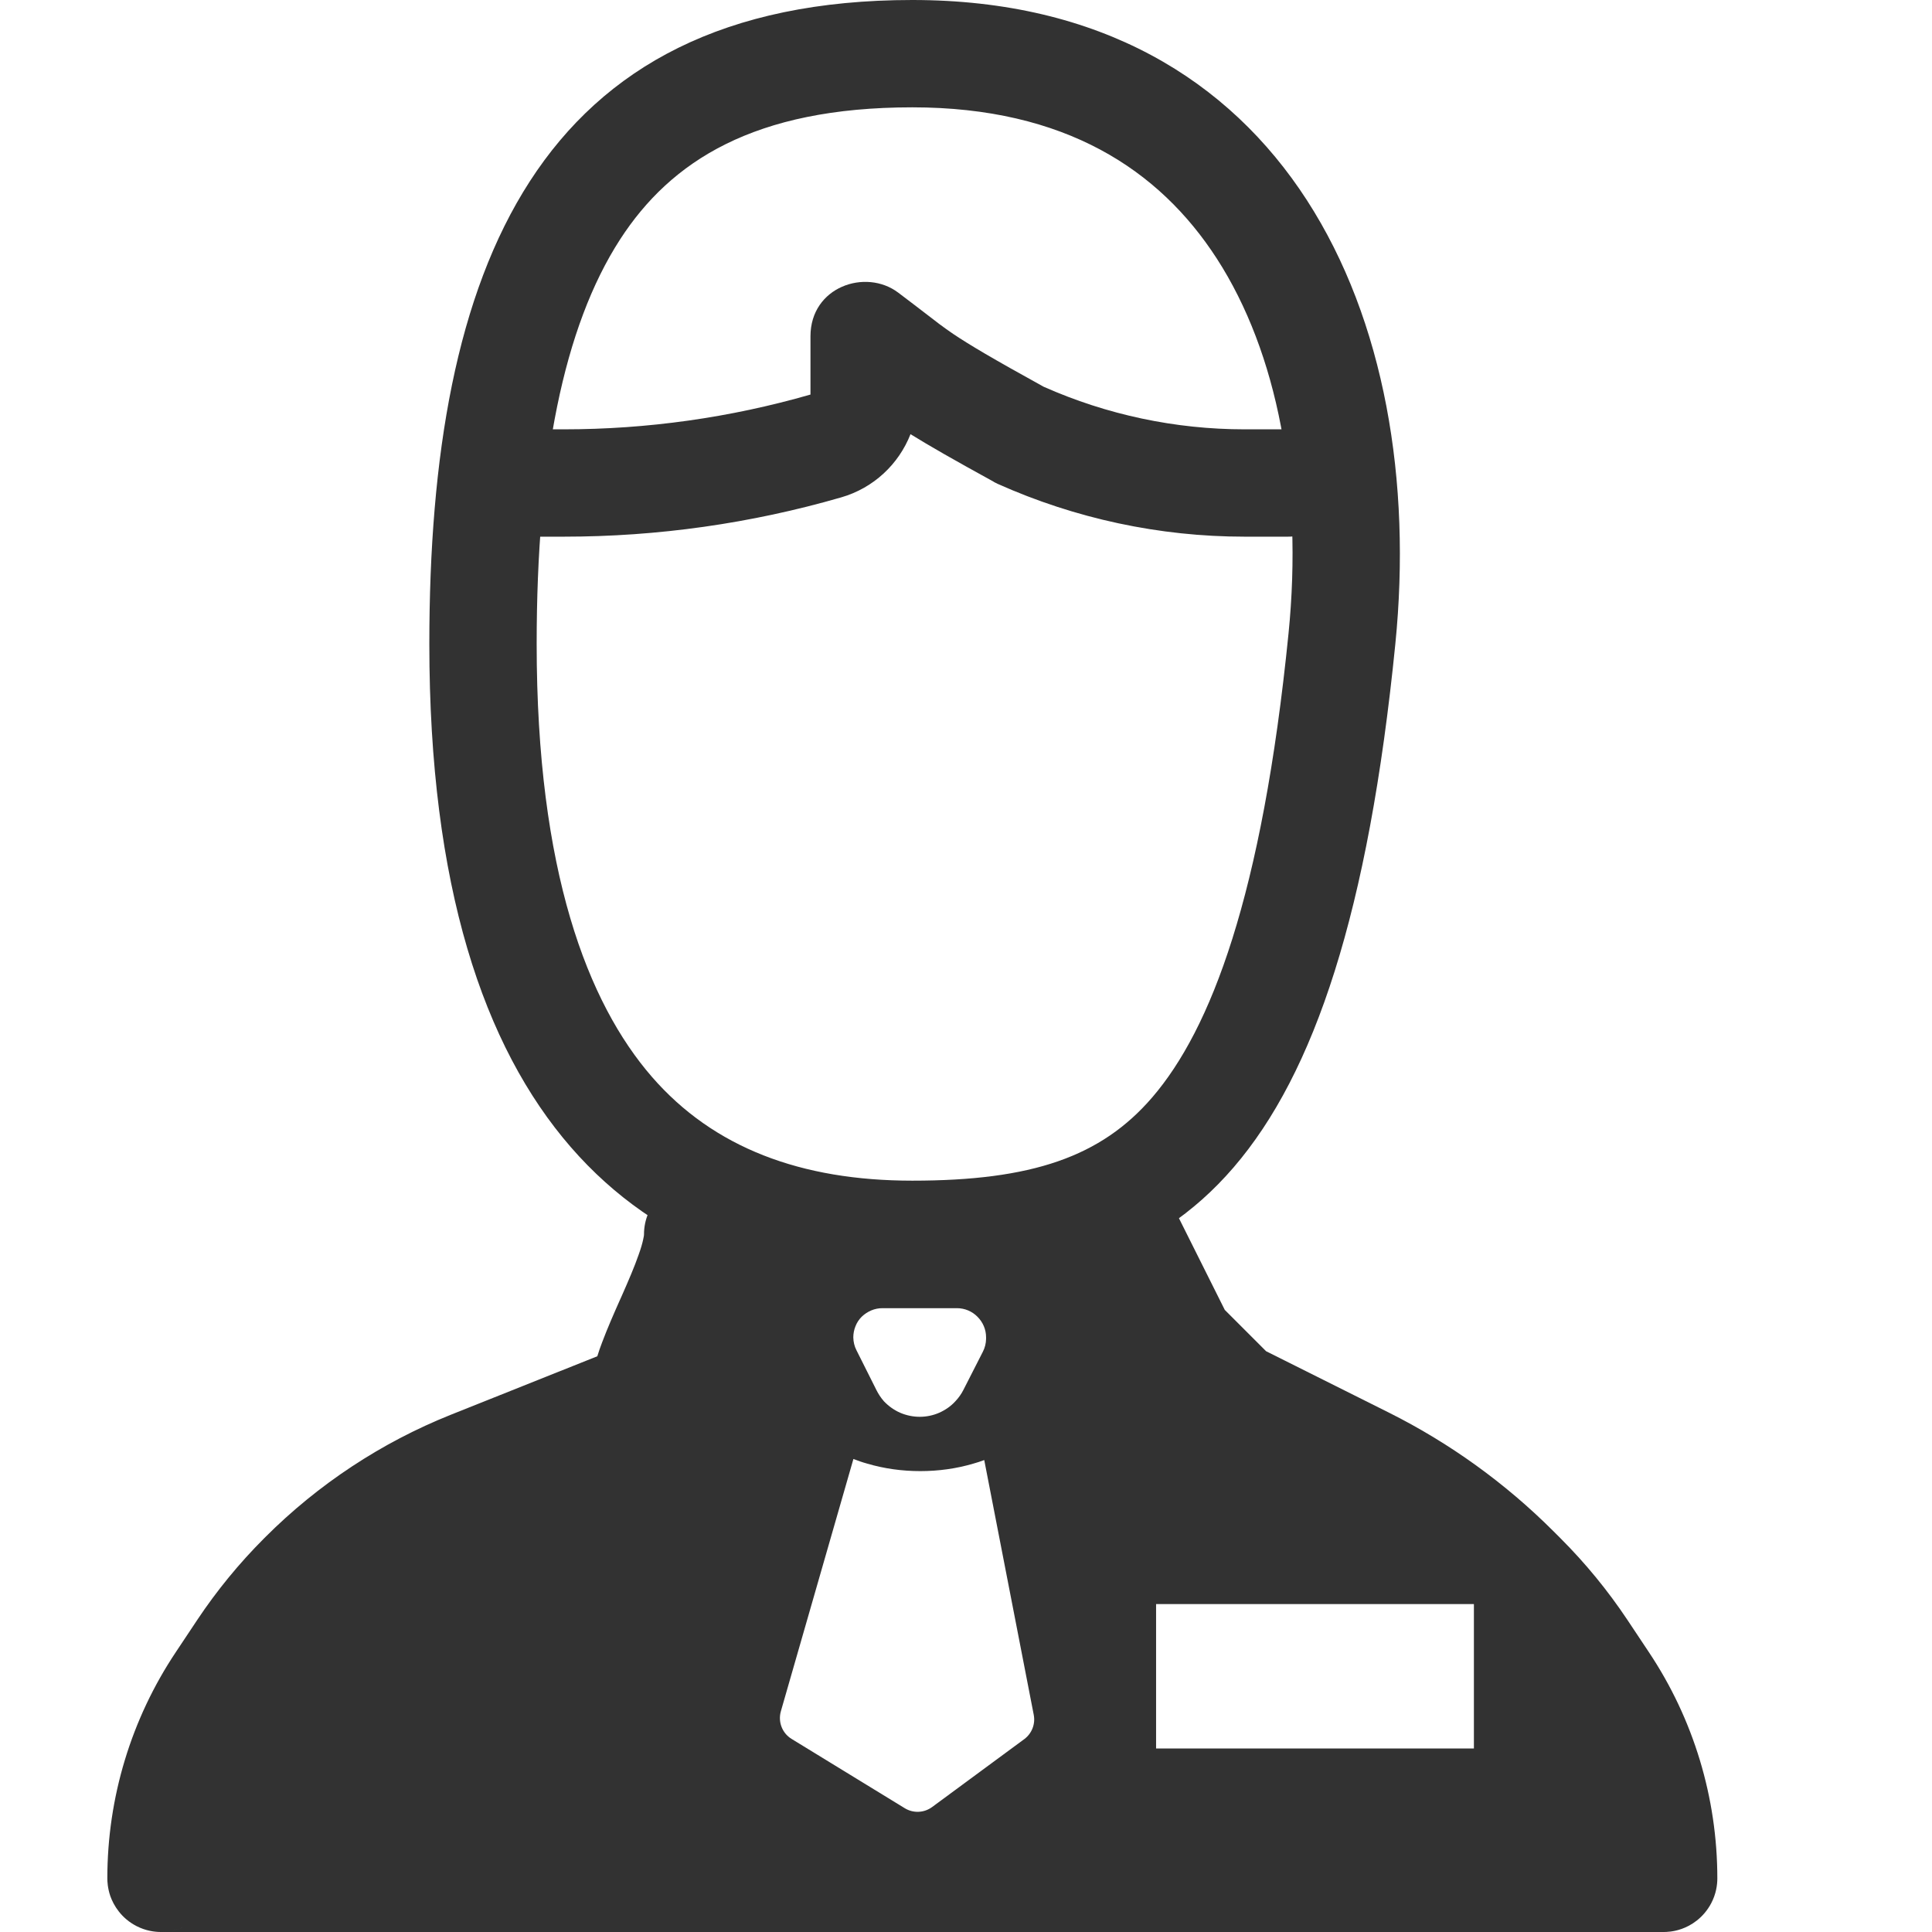
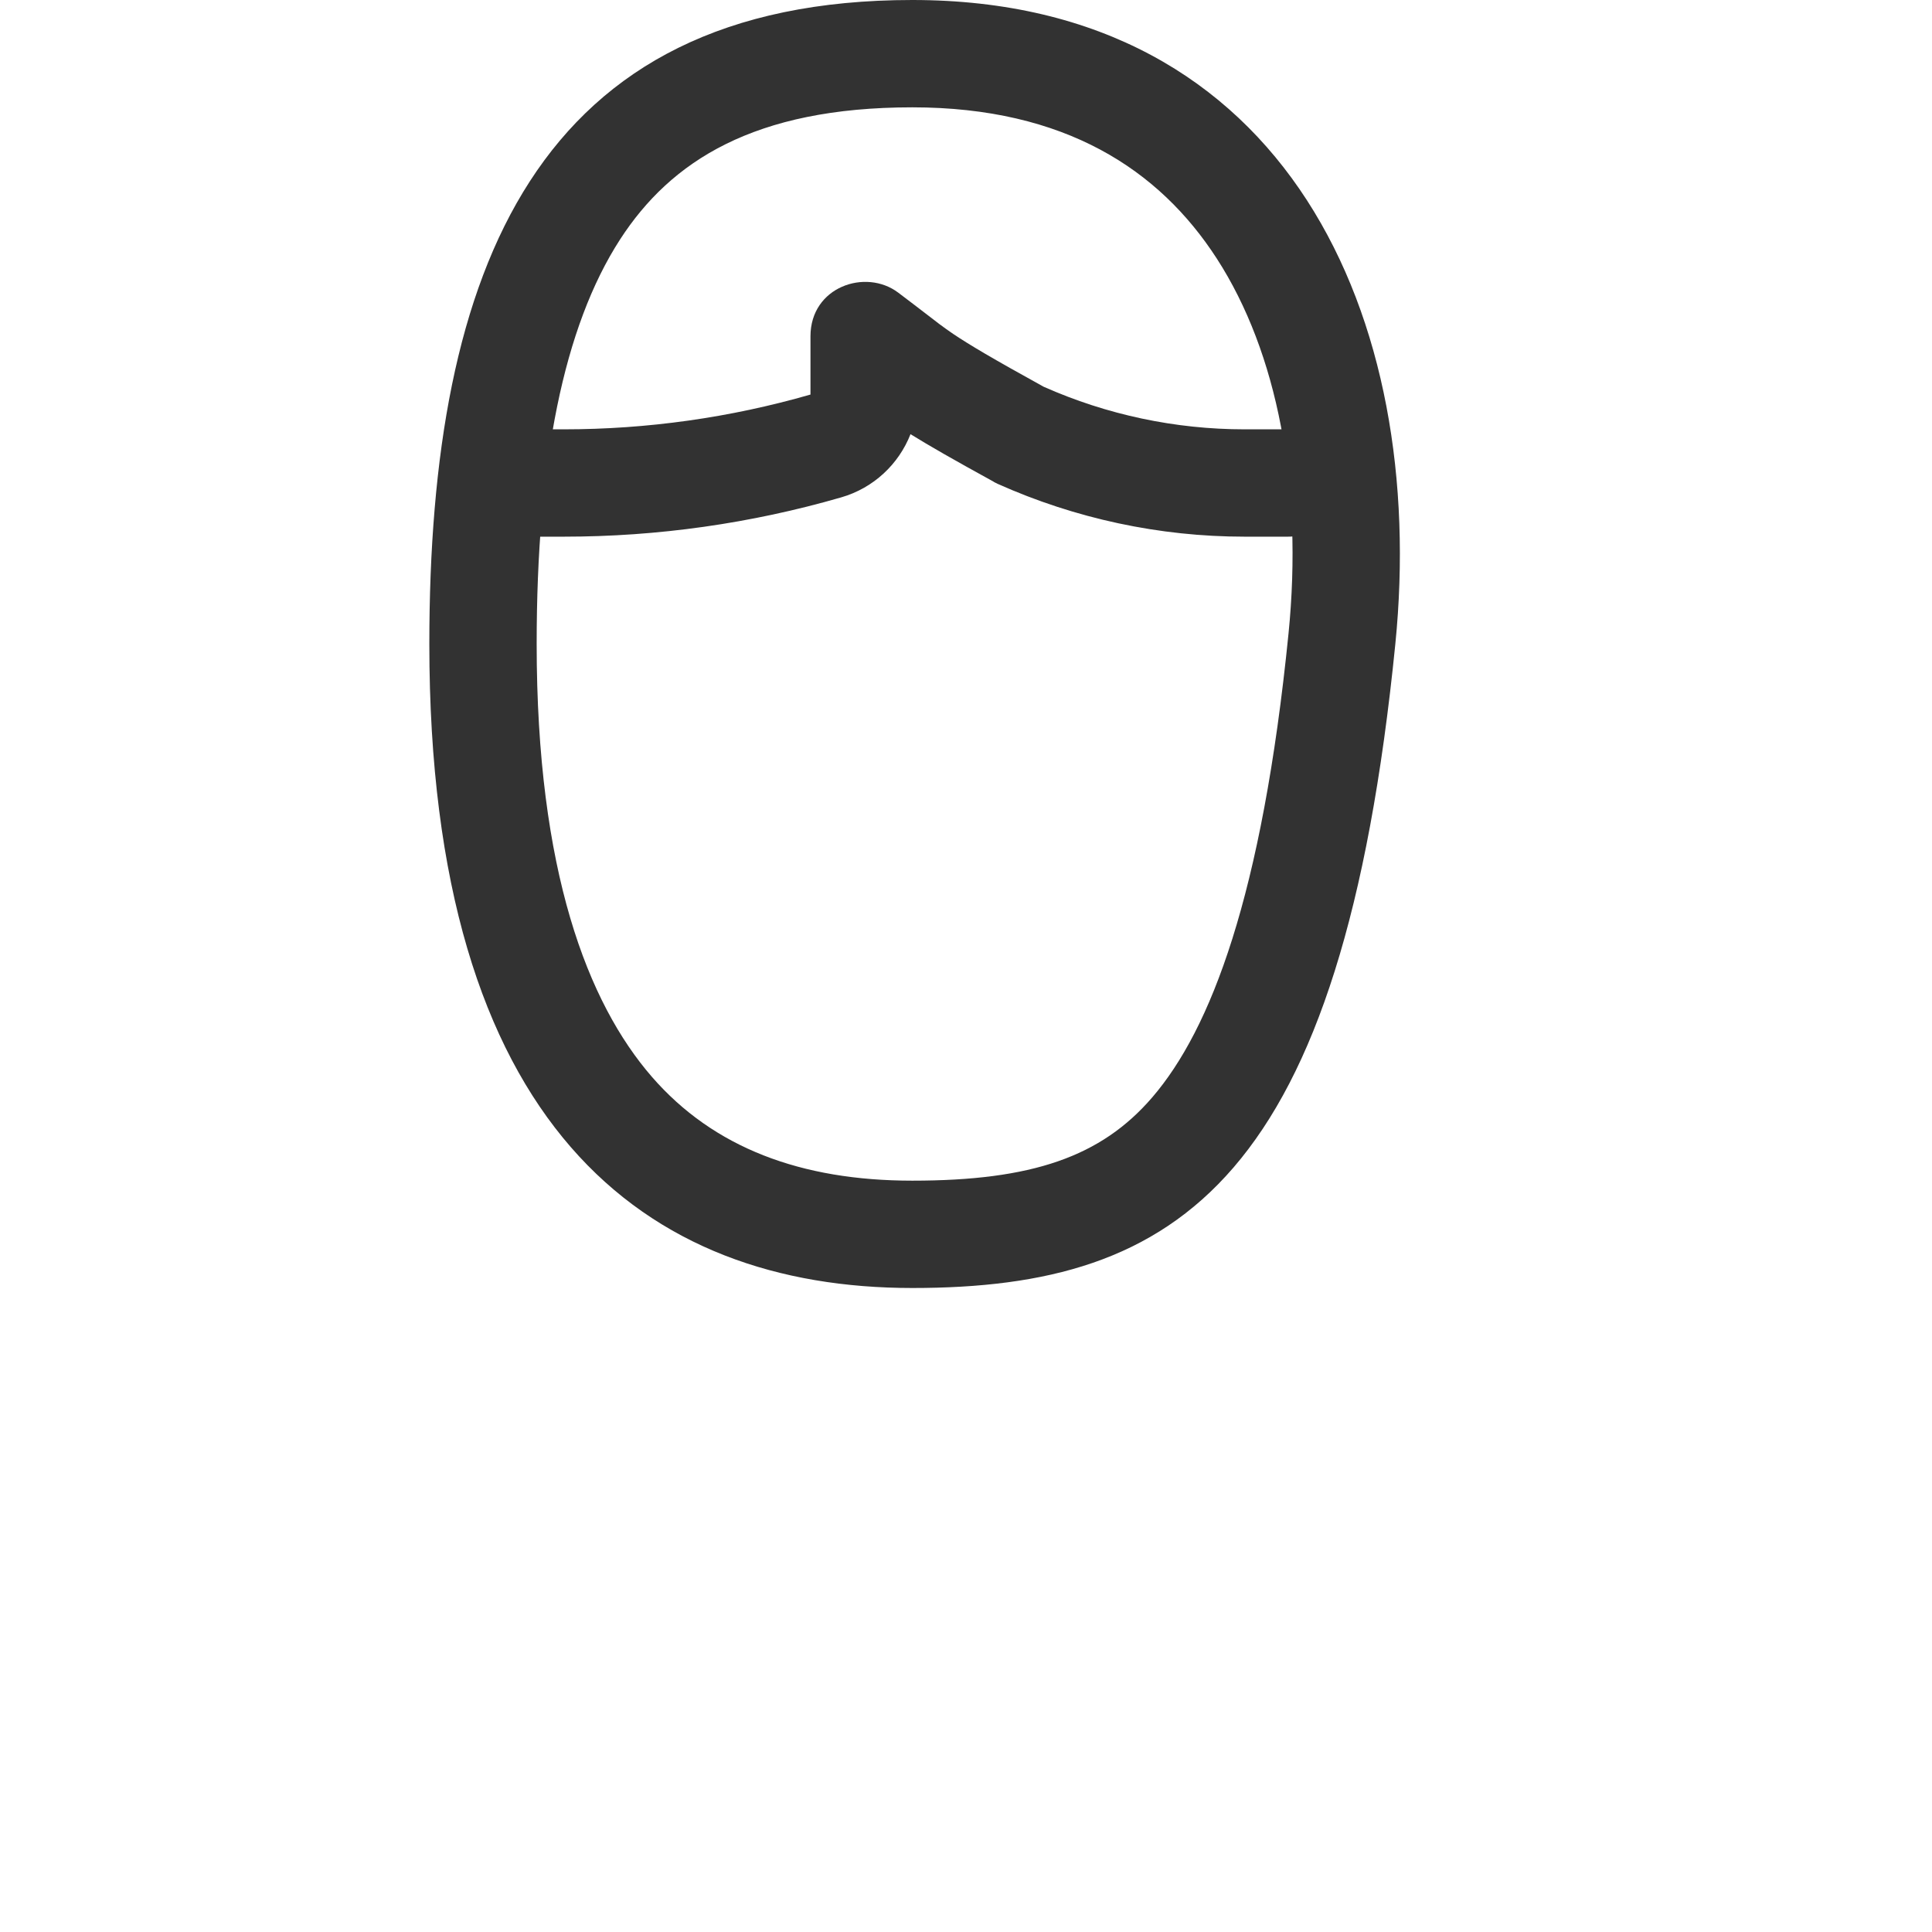
<svg xmlns="http://www.w3.org/2000/svg" width="18px" height="18px" viewBox="0 0 18 18">
  <svg width="18px" height="18px" viewBox="0 0 18 18" fill="none">
    <path d="M10.736 10.223C11.278 9.592 11.759 8.356 12.005 5.901C12.141 4.54 11.904 3.286 11.336 2.408C10.801 1.581 9.922 1 8.5 1C7.026 1 6.249 1.502 5.777 2.231C5.25 3.046 5 4.307 5 6C5 8.12 5.477 9.345 6.073 10.032C6.648 10.694 7.463 11 8.5 11C9.612 11 10.258 10.779 10.736 10.223ZM8.5 12C10.985 12 12.5 11 13 6C13.303 2.974 12 0 8.5 0C5 0 4 2.5 4 6C4 10.5 6.015 12 8.5 12Z" fill="#323232" stroke-width="0.2px" stroke-dasharray="0px" clip-rule="evenodd" fill-rule="evenodd" />
-     <path d="M10.276 11.053C10.523 10.929 10.824 11.029 10.947 11.276L11.411 12.204L11.796 12.589L12.938 13.16C13.506 13.444 14.025 13.818 14.475 14.268L14.539 14.332C14.772 14.565 14.98 14.819 15.162 15.092L15.361 15.391C15.778 16.015 16 16.749 16 17.5C16 17.561 15.989 17.644 15.943 17.732C15.87 17.87 15.754 17.941 15.668 17.971C15.59 17.999 15.524 18 15.5 18H1.5C1.517 18 1.532 17.999 1.547 17.998C1.534 17.999 1.518 18 1.5 18C1.439 18 1.358 17.989 1.272 17.945C1.13 17.872 1.059 17.753 1.028 17.666C1.002 17.59 1 17.526 1 17.5C1 16.749 1.222 16.015 1.639 15.391L1.838 15.092C2.02 14.819 2.228 14.565 2.461 14.332L2.472 14.321C2.965 13.828 3.553 13.44 4.2 13.181L5.565 12.636C5.58 12.588 5.595 12.544 5.61 12.506C5.658 12.378 5.719 12.239 5.775 12.113C5.781 12.1 5.787 12.086 5.793 12.073C5.856 11.93 5.911 11.803 5.95 11.69C5.97 11.635 5.983 11.59 5.991 11.554C5.995 11.537 5.997 11.523 5.999 11.514C6 11.504 6 11.5 6 11.5C6 11.224 6.224 11 6.5 11C6.776 11 7 11.224 7 11.5C7 11.688 6.945 11.877 6.894 12.022C6.839 12.176 6.769 12.337 6.707 12.477C6.702 12.489 6.697 12.501 6.692 12.513C6.633 12.645 6.584 12.757 6.546 12.857C6.515 12.941 6.505 12.985 6.501 12.998C6.5 13.004 6.5 13.005 6.5 13C6.5 13.021 6.499 13.065 6.486 13.118C6.472 13.173 6.441 13.262 6.363 13.344C6.303 13.408 6.236 13.446 6.176 13.468L4.571 14.11C4.05 14.319 3.576 14.631 3.179 15.028L3.168 15.039C2.982 15.225 2.815 15.429 2.67 15.647L2.471 15.945C2.257 16.265 2.113 16.625 2.045 17H14.955C14.887 16.625 14.743 16.265 14.529 15.945L14.33 15.647C14.185 15.429 14.018 15.225 13.832 15.039L13.768 14.975C13.394 14.601 12.963 14.29 12.491 14.054L11.276 13.447C11.271 13.444 11.261 13.44 11.25 13.433C11.239 13.426 11.22 13.415 11.198 13.398C11.182 13.387 11.165 13.372 11.146 13.354C11.137 13.345 11.128 13.335 11.119 13.324C11.119 13.324 11.119 13.324 11.119 13.324C11.129 13.335 11.138 13.345 11.146 13.354L10.647 12.854C10.609 12.816 10.577 12.771 10.552 12.723L10.053 11.724C9.929 11.477 10.029 11.176 10.276 11.053ZM5.985 13.5C5.977 13.5 5.971 13.499 5.968 13.499C5.968 13.499 5.967 13.499 5.967 13.499C5.925 13.496 5.941 13.501 5.985 13.5ZM5.802 12.541L5.814 12.536C5.886 12.507 5.967 12.501 6.015 12.5C5.979 12.499 5.895 12.501 5.802 12.541ZM1.665 17.972C1.646 17.979 1.615 17.988 1.575 17.994C1.616 17.988 1.647 17.978 1.665 17.972ZM1.677 17.968C1.687 17.964 1.694 17.961 1.695 17.96C1.697 17.96 1.698 17.959 1.698 17.959C1.697 17.959 1.687 17.964 1.677 17.968ZM11.881 12.676C11.88 12.676 11.88 12.675 11.88 12.675ZM11.948 12.778C11.95 12.781 11.947 12.777 11.946 12.773ZM11.946 12.773C11.946 12.774 11.946 12.773 11.946 12.773ZM11.052 13.222C11.05 13.219 11.053 13.223 11.054 13.227C11.055 13.227 11.055 13.228 11.056 13.229C11.054 13.225 11.052 13.223 11.052 13.222ZM11.062 13.242C11.06 13.237 11.057 13.233 11.056 13.229C11.057 13.232 11.059 13.235 11.061 13.239C11.061 13.24 11.062 13.241 11.062 13.242Z" fill="#323232" stroke-width="0.2px" stroke-dasharray="0px" clip-rule="evenodd" fill-rule="evenodd" />
-     <path d="M8.221 12.188C8.185 12.188 8.15 12.195 8.117 12.209C8.084 12.223 8.054 12.243 8.028 12.268C8.003 12.293 7.983 12.323 7.97 12.357C7.957 12.389 7.95 12.425 7.95 12.46C7.951 12.502 7.96 12.542 7.979 12.579L8.165 12.95C8.184 12.988 8.207 13.023 8.235 13.055C8.278 13.1 8.329 13.137 8.386 13.162C8.444 13.187 8.506 13.2 8.569 13.2C8.632 13.2 8.694 13.187 8.751 13.162C8.809 13.136 8.861 13.1 8.903 13.053C8.932 13.022 8.957 12.987 8.976 12.949L9.157 12.594C9.176 12.557 9.186 12.517 9.187 12.475V12.459C9.187 12.387 9.158 12.319 9.107 12.268C9.057 12.217 8.988 12.188 8.916 12.188H8.221ZM8.221 11.688C8.119 11.688 8.018 11.708 7.924 11.747C7.83 11.786 7.745 11.844 7.673 11.916C7.602 11.988 7.545 12.074 7.507 12.168C7.468 12.263 7.449 12.364 7.45 12.465L7.45 12.467C7.452 12.583 7.479 12.697 7.53 12.801L7.717 13.173C7.756 13.251 7.805 13.324 7.864 13.389L7.866 13.392C7.956 13.489 8.064 13.567 8.185 13.62C8.306 13.673 8.437 13.7 8.569 13.7C8.701 13.7 8.831 13.673 8.952 13.62C9.073 13.567 9.182 13.489 9.271 13.392C9.33 13.328 9.38 13.256 9.421 13.179L9.603 12.82L9.604 12.818C9.656 12.715 9.684 12.601 9.687 12.486L9.687 12.459L9.687 12.457C9.686 12.254 9.605 12.058 9.461 11.914C9.317 11.77 9.122 11.689 8.918 11.688L8.221 11.688C8.221 11.688 8.221 11.688 8.221 11.688Z" fill="#323232" stroke-width="0.2px" stroke-dasharray="0px" clip-rule="evenodd" fill-rule="evenodd" />
-     <path d="M9.522 12.795L10.122 15.88C10.176 16.156 10.066 16.438 9.84 16.605L8.981 17.238C8.743 17.414 8.422 17.428 8.169 17.273L7.114 16.628C6.835 16.457 6.704 16.121 6.795 15.806L7.654 12.816L7.943 13.026C8.016 13.079 8.109 13.124 8.219 13.157C8.329 13.189 8.45 13.206 8.574 13.206C8.697 13.206 8.818 13.189 8.928 13.157C9.038 13.124 9.132 13.079 9.205 13.026L9.522 12.795ZM7.951 13.593L7.275 15.944C7.247 16.043 7.288 16.148 7.375 16.201L8.43 16.847C8.509 16.895 8.609 16.891 8.684 16.836L9.543 16.203C9.614 16.15 9.648 16.062 9.631 15.976L9.17 13.603C9.137 13.615 9.103 13.627 9.069 13.636C8.911 13.683 8.743 13.706 8.574 13.706C8.405 13.706 8.237 13.683 8.079 13.636C8.035 13.624 7.993 13.609 7.951 13.593Z" fill="#323232" stroke-width="0.2px" stroke-dasharray="0px" clip-rule="evenodd" fill-rule="evenodd" />
    <path d="M7.551 3.133C7.551 2.672 8.065 2.498 8.368 2.726C8.477 2.808 8.556 2.869 8.62 2.918C8.719 2.995 8.785 3.046 8.882 3.112C9.031 3.212 9.241 3.337 9.723 3.603C10.313 3.865 10.951 4 11.596 4H12C12.276 4 12.5 4.224 12.5 4.5C12.5 4.776 12.276 5 12 5H11.596C10.803 5 10.019 4.832 9.295 4.508L9.277 4.499L9.263 4.492C9.26 4.49 9.257 4.488 9.254 4.486C8.888 4.285 8.657 4.153 8.483 4.045C8.373 4.325 8.139 4.547 7.837 4.634C6.997 4.877 6.127 5 5.253 5H5C4.724 5 4.5 4.776 4.5 4.5C4.5 4.224 4.724 4 5 4H5.253C6.03 4 6.804 3.891 7.551 3.676V3.133Z" fill="#323232" stroke-width="0.2px" stroke-dasharray="0px" clip-rule="evenodd" fill-rule="evenodd" />
-     <path d="M10.771 12.252L10.5 11.848L9.812 11.5L9.5 11.5L9.356 11.848L9.5 13.348V14L9.697 15.5L9.812 16.525L9.5 16.849L8.5 17.349L9.812 17.349L14 17.5L15.5 17L13.732 15.5V16.29H10.771V14.945H13.732V15.5L15.5 17.349V15.848L14.188 15.076L13.197 14L12 13.712L10.771 12.252Z" fill="#323232" stroke-width="0.2px" stroke-dasharray="0px" />
-     <path d="M6.22 11.86L6.72 11.36L7.72 11.86L7.555 12.36L7.72 13.36V13.86L7.22 15.36V16.36L8 17L7.72 17.36H1.22L2.72 14.86L5.22 13.36L5.72 12.36L6.22 11.86Z" fill="#323232" stroke-width="0.2px" stroke-dasharray="0px" />
  </svg>
</svg>